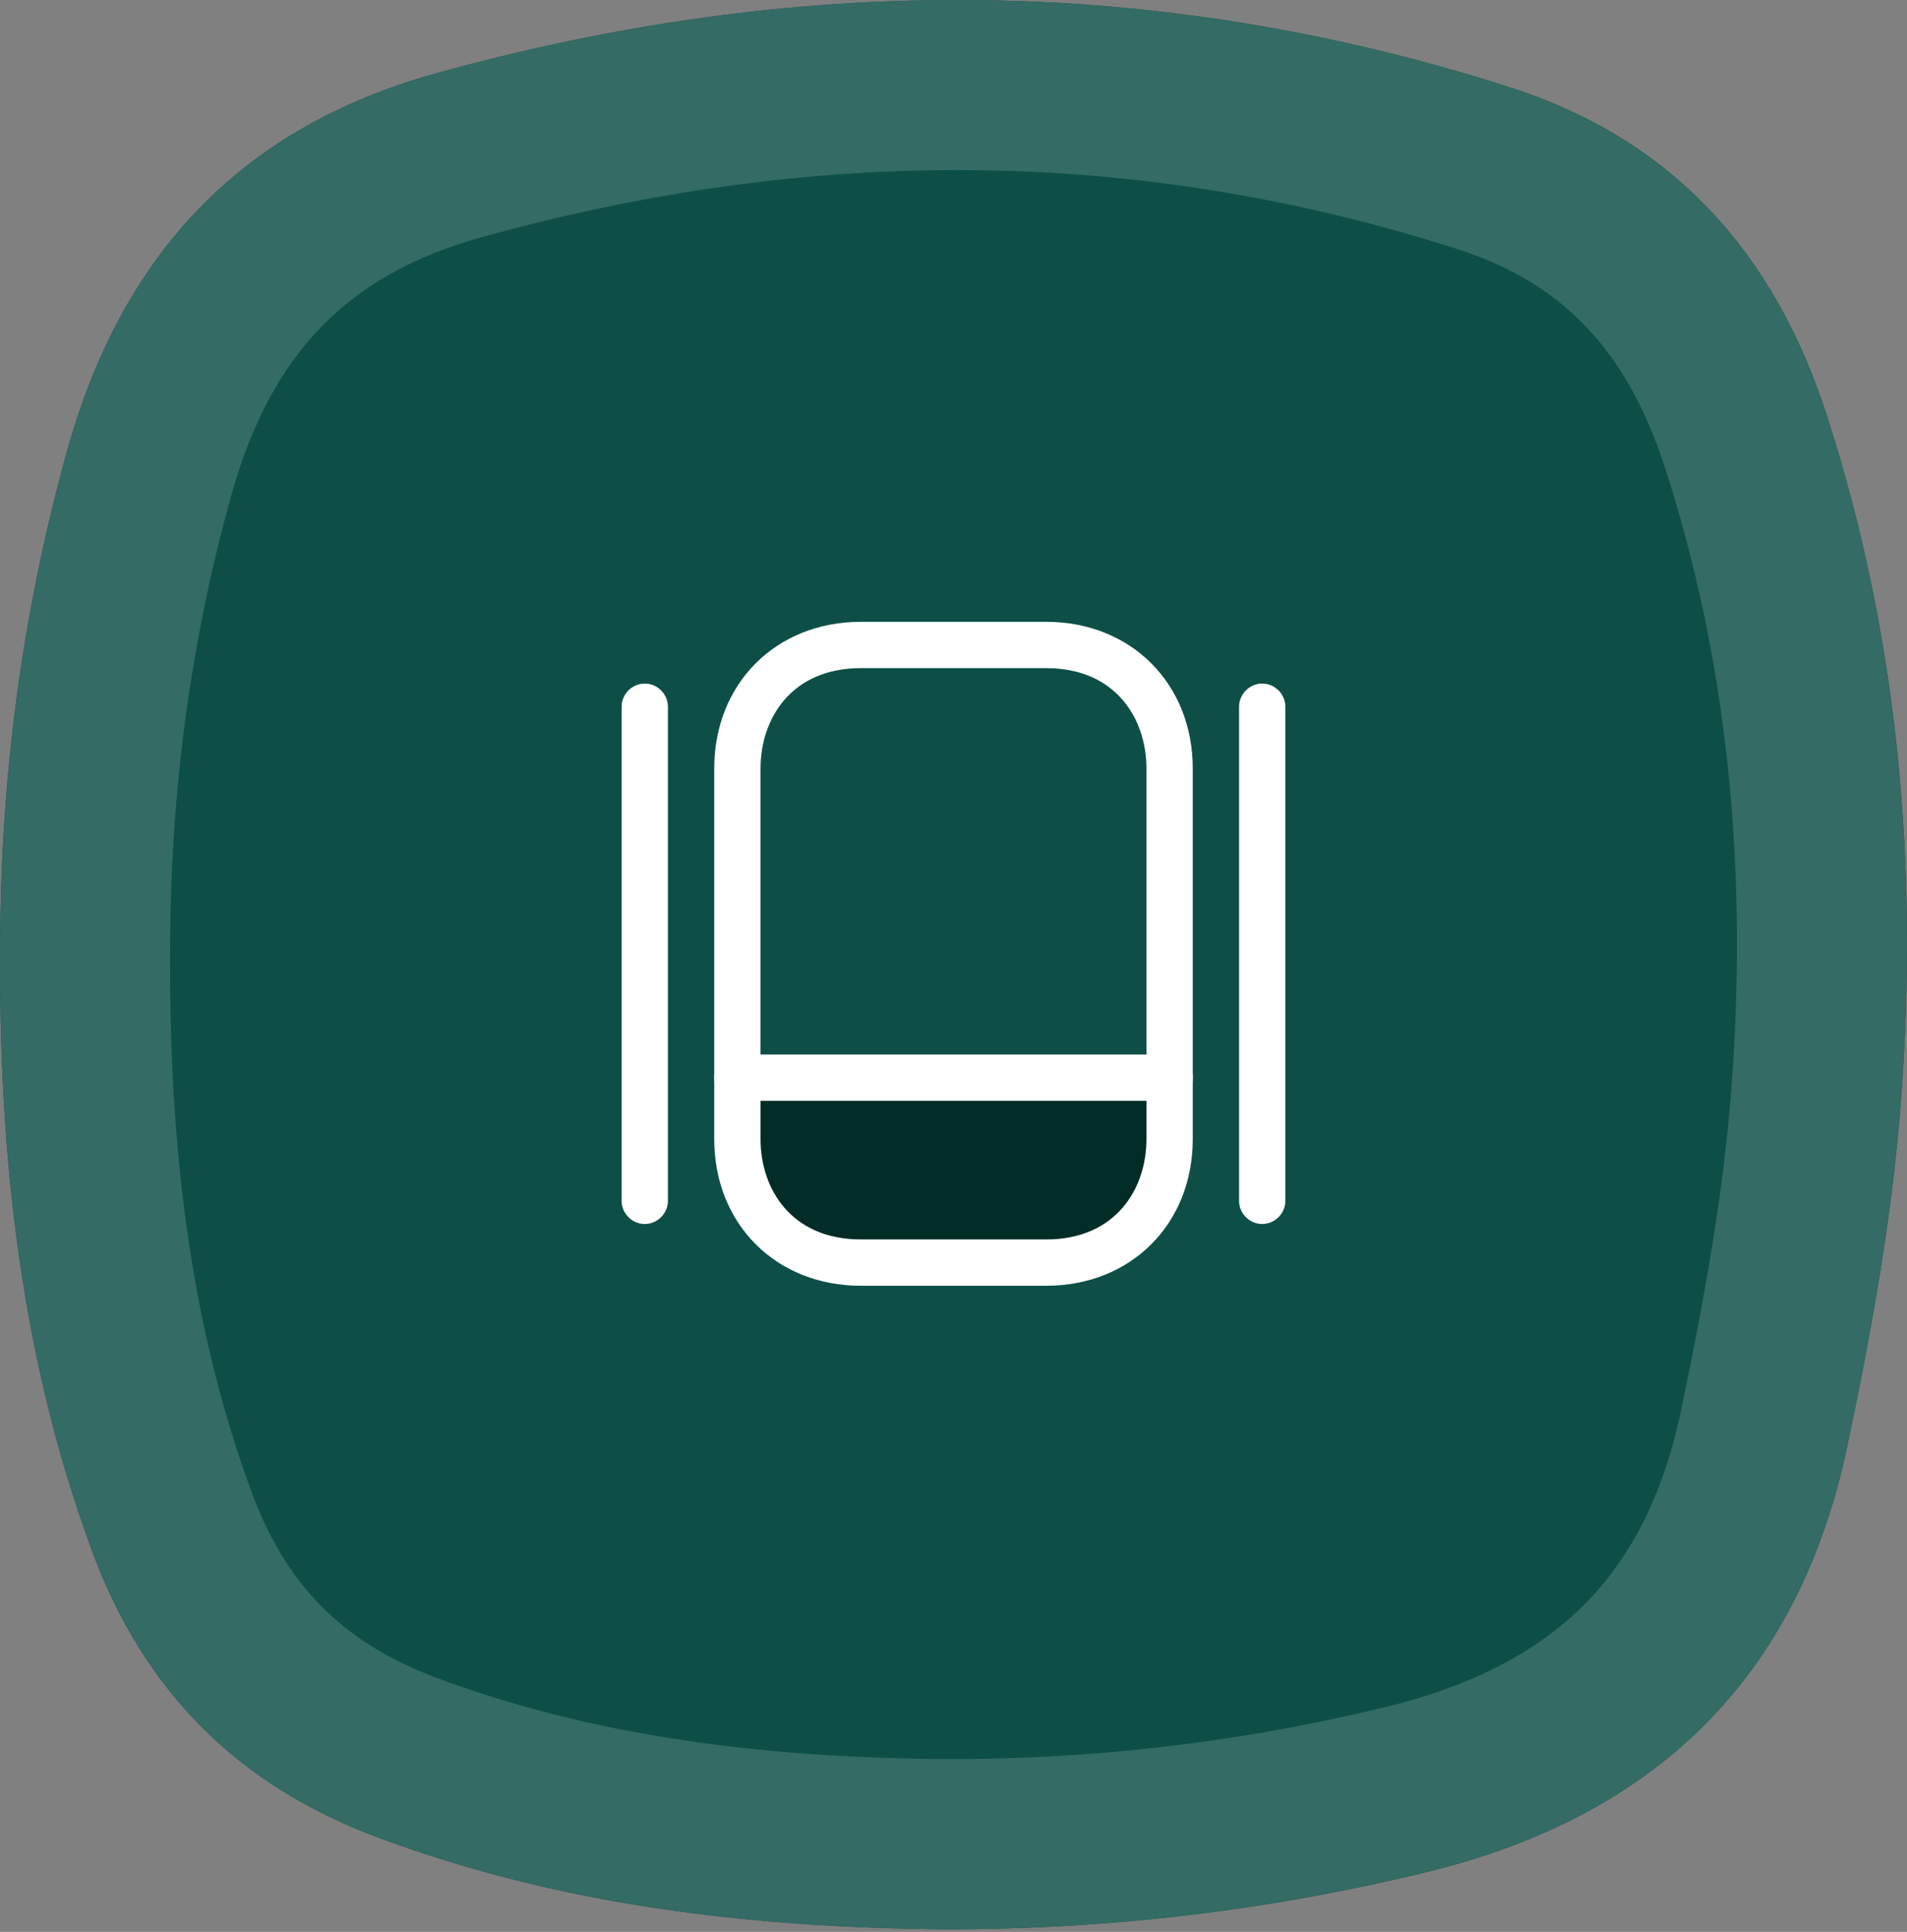
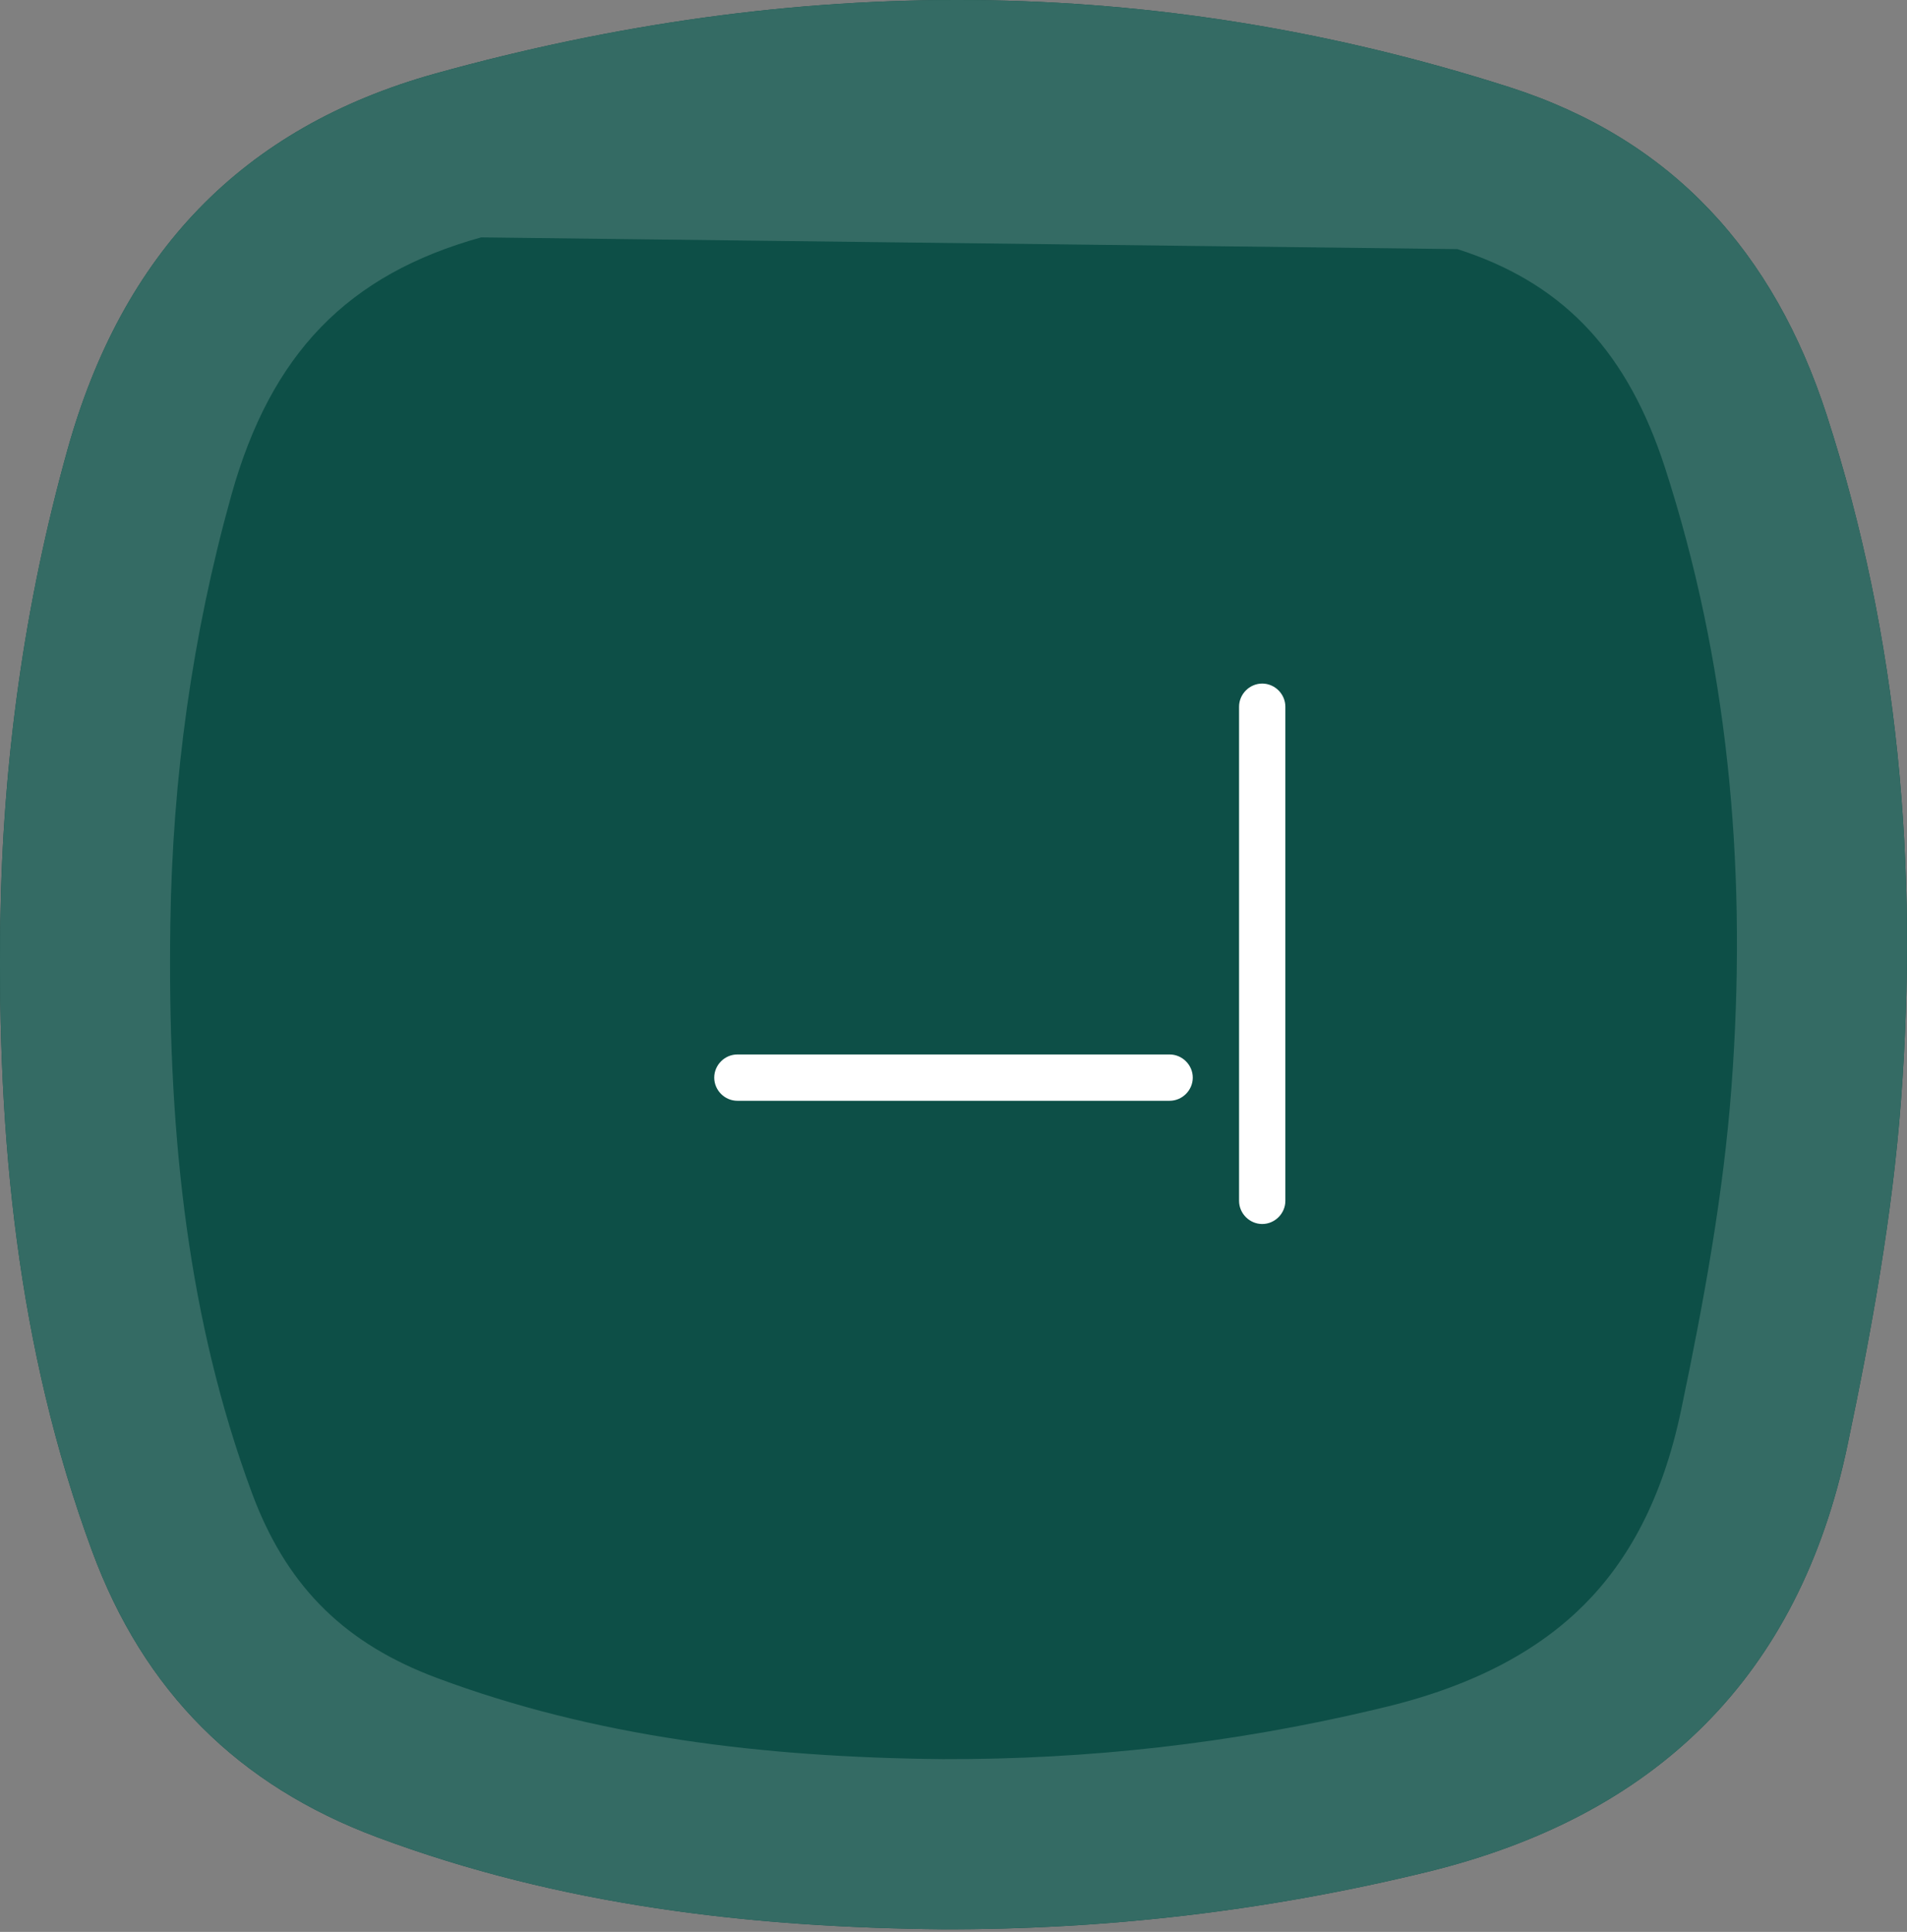
<svg xmlns="http://www.w3.org/2000/svg" width="157" height="159" viewBox="0 0 157 159" fill="none">
  <rect x="0" y="0" width="157" height="159" fill="#808080" stroke="none" />
  <path d="M77.587 158.783C61.703 158.634 46.109 156.825 31.073 151.216C19.629 146.947 11.845 139.216 7.58 127.652C1.404 110.92 -0.23 93.549 0.025 75.886C0.214 62.696 1.996 49.758 5.555 37.017C10.043 20.945 19.831 10.502 35.863 6.048C65.444 -2.165 94.911 -2.226 124.257 7.17C137.691 11.474 146.047 20.754 150.393 34.175C156.34 52.552 157.941 71.432 156.508 90.53C155.795 100.076 154.066 109.594 152.095 118.976C148.086 138.054 136.285 149.469 117.529 154.058C104.37 157.274 91.096 158.824 77.594 158.783H77.587Z" fill="#0D4F47" />
-   <path d="M35.863 6.049C65.444 -2.164 94.911 -2.226 124.257 7.17C137.691 11.473 146.047 20.754 150.393 34.175C156.34 52.552 157.941 71.433 156.508 90.53C155.795 100.076 154.067 109.594 152.095 118.977L151.901 119.865C147.715 138.409 135.992 149.541 117.529 154.059L116.295 154.355C103.54 157.369 90.674 158.823 77.594 158.783H77.587L76.098 158.765C61.225 158.525 46.613 156.769 32.484 151.732L31.073 151.216C19.629 146.946 11.845 139.216 7.58 127.651C1.404 110.92 -0.23 93.549 0.025 75.886C0.208 63.108 1.886 50.567 5.226 38.212L5.555 37.017C10.043 20.944 19.831 10.502 35.863 6.049ZM119.987 20.504C93.433 12.002 66.761 11.999 39.609 19.537L39.61 19.538C28.645 22.584 22.306 29.08 19.039 40.781V40.783C15.82 52.307 14.195 64.043 14.023 76.086V76.088C13.789 92.288 15.259 107.319 20.222 121.44L20.714 122.804L20.716 122.808L20.987 123.522C23.858 130.809 28.552 135.333 35.967 138.1H35.966C48.92 142.932 62.722 144.637 77.644 144.782C89.64 144.818 101.408 143.487 113.076 140.73L114.205 140.458C121.616 138.644 126.796 135.707 130.428 132.065C134.027 128.456 136.858 123.404 138.394 116.097C140.324 106.909 141.904 98.104 142.548 89.487V89.482L142.663 87.833C143.772 70.801 142.202 54.334 137.074 38.488L136.773 37.593C133.601 28.461 128.336 23.178 119.987 20.503V20.504Z" fill="#346B64" />
-   <path d="M60 89H97V93C97 99.627 91.627 105 85 105H72C65.373 105 60 99.627 60 93V89Z" fill="#022C26" />
-   <path d="M86.125 105.823H70.875C63.885 105.823 58.802 100.739 58.802 93.75V63.25C58.802 56.26 63.885 51.177 70.875 51.177H86.125C93.114 51.177 98.198 56.26 98.198 63.25V93.75C98.198 100.739 93.114 105.823 86.125 105.823ZM70.875 54.989C65.156 54.989 62.614 59.132 62.614 63.25V93.75C62.614 97.867 65.156 102.01 70.875 102.01H86.125C91.843 102.01 94.385 97.867 94.385 93.75V63.25C94.385 59.132 91.843 54.989 86.125 54.989H70.875Z" fill="white" />
+   <path d="M35.863 6.049C65.444 -2.164 94.911 -2.226 124.257 7.17C137.691 11.473 146.047 20.754 150.393 34.175C156.34 52.552 157.941 71.433 156.508 90.53C155.795 100.076 154.067 109.594 152.095 118.977L151.901 119.865C147.715 138.409 135.992 149.541 117.529 154.059L116.295 154.355C103.54 157.369 90.674 158.823 77.594 158.783H77.587L76.098 158.765C61.225 158.525 46.613 156.769 32.484 151.732L31.073 151.216C19.629 146.946 11.845 139.216 7.58 127.651C1.404 110.92 -0.23 93.549 0.025 75.886C0.208 63.108 1.886 50.567 5.226 38.212L5.555 37.017C10.043 20.944 19.831 10.502 35.863 6.049ZM119.987 20.504L39.61 19.538C28.645 22.584 22.306 29.08 19.039 40.781V40.783C15.82 52.307 14.195 64.043 14.023 76.086V76.088C13.789 92.288 15.259 107.319 20.222 121.44L20.714 122.804L20.716 122.808L20.987 123.522C23.858 130.809 28.552 135.333 35.967 138.1H35.966C48.92 142.932 62.722 144.637 77.644 144.782C89.64 144.818 101.408 143.487 113.076 140.73L114.205 140.458C121.616 138.644 126.796 135.707 130.428 132.065C134.027 128.456 136.858 123.404 138.394 116.097C140.324 106.909 141.904 98.104 142.548 89.487V89.482L142.663 87.833C143.772 70.801 142.202 54.334 137.074 38.488L136.773 37.593C133.601 28.461 128.336 23.178 119.987 20.503V20.504Z" fill="#346B64" />
  <path d="M96.291 90.598H60.708C59.666 90.598 58.802 89.734 58.802 88.691C58.802 87.649 59.666 86.785 60.708 86.785H96.291C97.333 86.785 98.198 87.649 98.198 88.691C98.198 89.734 97.333 90.598 96.291 90.598Z" fill="white" />
-   <path d="M53.083 100.739C52.041 100.739 51.177 99.875 51.177 98.833V58.166C51.177 57.124 52.041 56.26 53.083 56.26C54.125 56.26 54.989 57.124 54.989 58.166V98.833C54.989 99.875 54.125 100.739 53.083 100.739Z" fill="white" />
  <path d="M103.916 100.739C102.874 100.739 102.01 99.875 102.01 98.833V58.166C102.01 57.124 102.874 56.26 103.916 56.26C104.958 56.26 105.822 57.124 105.822 58.166V98.833C105.822 99.875 104.958 100.739 103.916 100.739Z" fill="white" />
</svg>